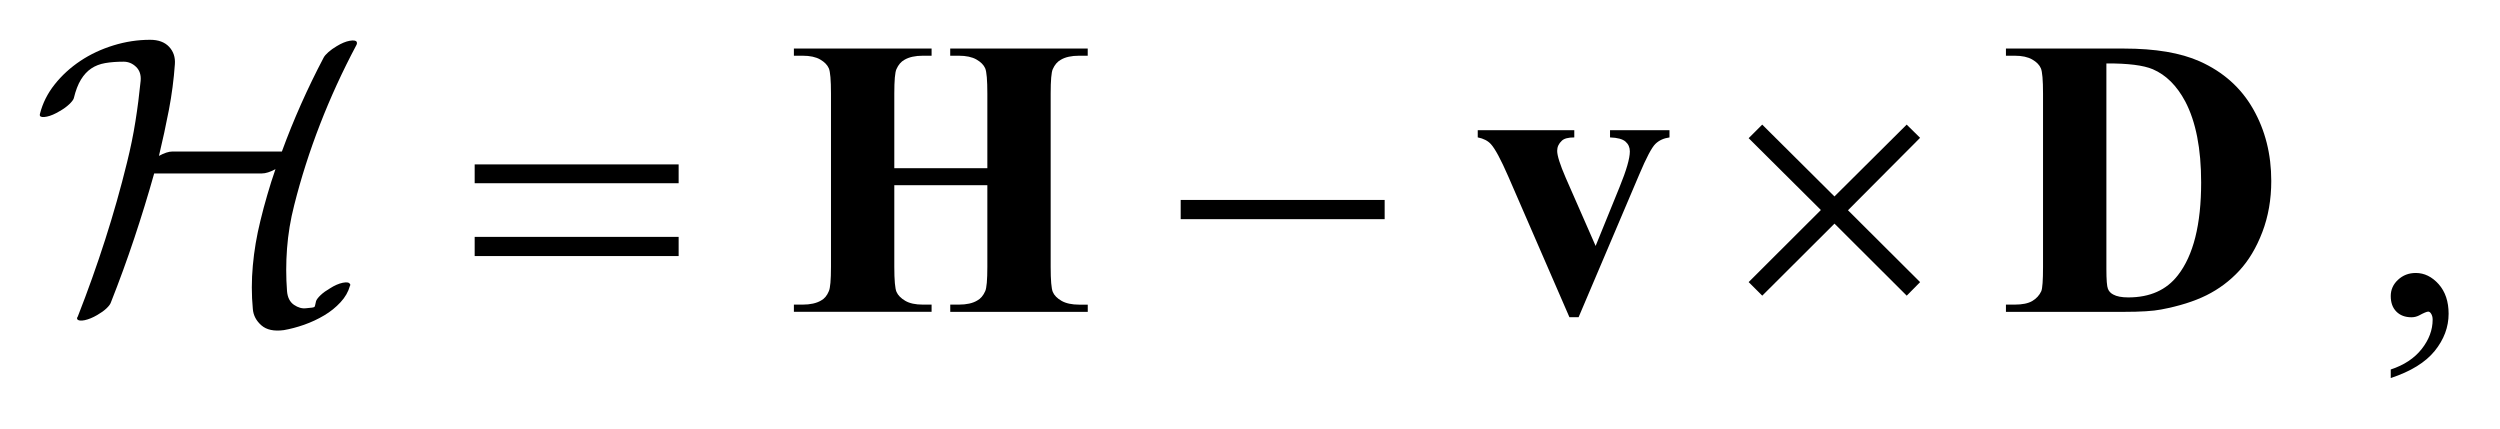
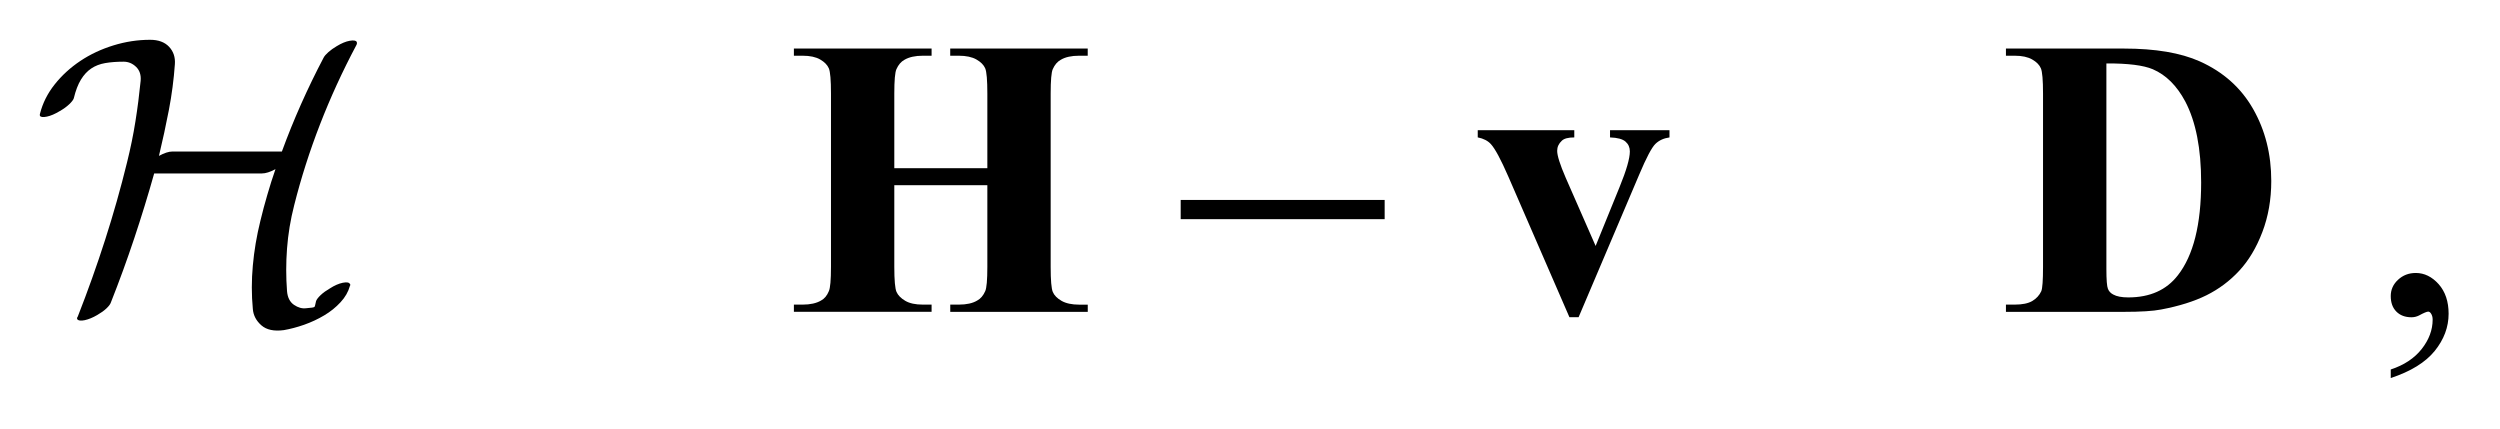
<svg xmlns="http://www.w3.org/2000/svg" stroke-dasharray="none" shape-rendering="auto" font-family="'Dialog'" text-rendering="auto" width="99" fill-opacity="1" color-interpolation="auto" color-rendering="auto" preserveAspectRatio="xMidYMid meet" font-size="12px" viewBox="0 0 99 17" fill="black" stroke="black" image-rendering="auto" stroke-miterlimit="10" stroke-linecap="square" stroke-linejoin="miter" font-style="normal" stroke-width="1" height="17" stroke-dashoffset="0" font-weight="normal" stroke-opacity="1">
  <defs id="genericDefs" />
  <g>
    <defs id="defs1">
      <clipPath clipPathUnits="userSpaceOnUse" id="clipPath1">
        <path d="M-1 -1 L61.526 -1 L61.526 9.499 L-1 9.499 L-1 -1 Z" />
      </clipPath>
      <clipPath clipPathUnits="userSpaceOnUse" id="clipPath2">
        <path d="M-0 -0 L-0 8.499 L60.526 8.499 L60.526 -0 Z" />
      </clipPath>
    </defs>
    <g transform="scale(1.576,1.576) translate(1,1)">
-       <path d="M10.927 3.131 L16.052 3.131 L16.052 3.604 L10.927 3.604 L10.927 3.131 ZM10.927 4.952 L16.052 4.952 L16.052 5.434 L10.927 5.434 L10.927 4.952 Z" stroke="none" clip-path="url(#clipPath2)" />
-     </g>
+       </g>
    <g transform="matrix(1.576,0,0,1.576,1.576,1.576)">
      <path d="M28.667 4.024 L33.792 4.024 L33.792 4.507 L28.667 4.507 L28.667 4.024 Z" stroke="none" clip-path="url(#clipPath2)" />
    </g>
    <g transform="matrix(1.576,0,0,1.576,1.576,1.576)">
-       <path d="M43.279 2.131 L45.094 3.936 L46.909 2.131 L47.246 2.463 L45.434 4.283 L47.246 6.089 L46.91 6.429 L45.095 4.619 L43.28 6.429 L42.938 6.088 L44.753 4.277 L42.938 2.472 L43.279 2.131 Z" stroke="none" clip-path="url(#clipPath2)" />
-     </g>
+       </g>
    <g transform="matrix(1.576,0,0,1.576,1.576,1.576)">
      <path d="M59.072 8.499 L59.072 8.284 C59.407 8.174 59.667 8.002 59.85 7.769 C60.033 7.536 60.125 7.29 60.125 7.03 C60.125 6.968 60.11 6.916 60.081 6.874 C60.06 6.844 60.037 6.83 60.014 6.83 C59.979 6.83 59.901 6.862 59.78 6.928 C59.721 6.957 59.66 6.972 59.594 6.972 C59.435 6.972 59.308 6.925 59.214 6.83 C59.119 6.735 59.072 6.605 59.072 6.439 C59.072 6.28 59.133 6.143 59.255 6.03 C59.377 5.916 59.526 5.859 59.701 5.859 C59.916 5.859 60.107 5.953 60.275 6.139 C60.442 6.327 60.526 6.575 60.526 6.883 C60.526 7.218 60.41 7.529 60.177 7.818 C59.944 8.105 59.576 8.333 59.072 8.499 Z" stroke="none" clip-path="url(#clipPath2)" />
    </g>
    <g transform="matrix(1.576,0,0,1.576,1.576,1.576)">
      <path d="M21.471 3.653 L21.471 5.702 C21.471 6.04 21.49 6.252 21.527 6.336 C21.565 6.421 21.638 6.495 21.747 6.559 C21.856 6.623 22.003 6.654 22.189 6.654 L22.408 6.654 L22.408 6.835 L18.948 6.835 L18.948 6.654 L19.168 6.654 C19.36 6.654 19.514 6.62 19.631 6.551 C19.715 6.506 19.781 6.428 19.826 6.317 C19.862 6.239 19.88 6.035 19.88 5.703 L19.88 1.351 C19.88 1.013 19.862 0.801 19.826 0.717 C19.79 0.633 19.718 0.558 19.609 0.495 C19.5 0.432 19.353 0.4 19.168 0.4 L18.948 0.4 L18.948 0.22 L22.408 0.22 L22.408 0.4 L22.189 0.4 C21.997 0.4 21.842 0.434 21.725 0.503 C21.641 0.549 21.574 0.627 21.525 0.737 C21.489 0.815 21.471 1.02 21.471 1.352 L21.471 3.226 L23.809 3.226 L23.809 1.351 C23.809 1.013 23.791 0.801 23.755 0.717 C23.719 0.633 23.646 0.558 23.535 0.495 C23.425 0.432 23.276 0.4 23.091 0.4 L22.876 0.4 L22.876 0.22 L26.331 0.22 L26.331 0.4 L26.117 0.4 C25.922 0.4 25.767 0.434 25.653 0.503 C25.569 0.549 25.502 0.627 25.453 0.737 C25.418 0.814 25.4 1.019 25.4 1.351 L25.4 5.703 C25.4 6.041 25.418 6.253 25.454 6.337 C25.49 6.422 25.563 6.496 25.674 6.56 C25.784 6.623 25.933 6.655 26.118 6.655 L26.332 6.655 L26.332 6.836 L22.877 6.836 L22.877 6.654 L23.092 6.654 C23.287 6.654 23.442 6.62 23.555 6.551 C23.639 6.506 23.706 6.428 23.755 6.317 C23.791 6.239 23.809 6.035 23.809 5.703 L23.809 3.653 L21.471 3.653 Z" stroke="none" clip-path="url(#clipPath2)" />
    </g>
    <g transform="matrix(1.576,0,0,1.576,1.576,1.576)">
      <path d="M38.435 6.971 L36.898 3.433 C36.712 3.007 36.567 2.737 36.463 2.623 C36.388 2.539 36.277 2.481 36.131 2.452 L36.131 2.272 L38.557 2.272 L38.557 2.453 C38.404 2.453 38.3 2.481 38.244 2.536 C38.166 2.608 38.127 2.692 38.127 2.79 C38.127 2.91 38.198 3.136 38.342 3.468 L39.093 5.18 L39.694 3.702 C39.867 3.279 39.953 2.98 39.953 2.805 C39.953 2.704 39.917 2.622 39.844 2.558 C39.771 2.494 39.641 2.459 39.455 2.453 L39.455 2.272 L40.949 2.272 L40.949 2.453 C40.805 2.473 40.688 2.526 40.597 2.614 C40.505 2.702 40.368 2.96 40.187 3.39 L38.665 6.971 L38.435 6.971 Z" stroke="none" clip-path="url(#clipPath2)" />
    </g>
    <g transform="matrix(1.576,0,0,1.576,1.576,1.576)">
      <path d="M49.403 6.834 L49.403 6.654 L49.623 6.654 C49.814 6.654 49.962 6.624 50.064 6.564 C50.167 6.503 50.243 6.421 50.291 6.317 C50.32 6.249 50.335 6.045 50.335 5.703 L50.335 1.351 C50.335 1.013 50.317 0.801 50.281 0.717 C50.246 0.633 50.174 0.558 50.064 0.495 C49.954 0.432 49.808 0.4 49.623 0.4 L49.403 0.4 L49.403 0.22 L52.365 0.22 C53.156 0.22 53.792 0.327 54.273 0.542 C54.862 0.806 55.309 1.204 55.613 1.737 C55.918 2.271 56.07 2.874 56.07 3.547 C56.07 4.012 55.995 4.441 55.845 4.833 C55.695 5.226 55.501 5.549 55.264 5.804 C55.027 6.06 54.752 6.265 54.442 6.419 C54.132 6.573 53.752 6.692 53.302 6.777 C53.104 6.816 52.791 6.836 52.364 6.836 L49.403 6.836 ZM51.927 0.594 L51.927 5.756 C51.927 6.029 51.94 6.196 51.966 6.258 C51.991 6.321 52.035 6.367 52.098 6.4 C52.186 6.449 52.312 6.473 52.478 6.473 C53.022 6.473 53.437 6.287 53.723 5.917 C54.114 5.416 54.308 4.639 54.308 3.584 C54.308 2.735 54.175 2.057 53.909 1.55 C53.697 1.153 53.426 0.883 53.094 0.74 C52.858 0.64 52.47 0.591 51.927 0.594 Z" stroke="none" clip-path="url(#clipPath2)" />
    </g>
    <g transform="matrix(1.576,0,0,1.576,1.576,1.576)">
      <path d="M7.951 0.14 C7.604 0.793 7.301 1.455 7.041 2.125 C6.781 2.796 6.564 3.473 6.392 4.157 C6.298 4.523 6.239 4.886 6.212 5.246 C6.185 5.606 6.185 5.962 6.212 6.315 C6.225 6.475 6.284 6.589 6.387 6.66 C6.49 6.73 6.592 6.758 6.692 6.745 C6.758 6.738 6.807 6.733 6.837 6.73 C6.867 6.726 6.887 6.721 6.897 6.714 C6.907 6.708 6.914 6.694 6.917 6.674 C6.92 6.654 6.929 6.617 6.942 6.565 C6.956 6.525 6.994 6.475 7.057 6.415 C7.12 6.355 7.199 6.299 7.292 6.245 C7.405 6.172 7.512 6.126 7.612 6.105 C7.712 6.085 7.772 6.095 7.792 6.135 C7.806 6.149 7.806 6.164 7.792 6.185 C7.752 6.331 7.674 6.468 7.557 6.594 C7.44 6.721 7.304 6.831 7.147 6.924 C6.99 7.018 6.822 7.096 6.642 7.16 C6.462 7.223 6.292 7.267 6.132 7.295 C5.885 7.328 5.697 7.288 5.568 7.175 C5.439 7.062 5.366 6.925 5.353 6.765 C5.319 6.406 5.319 6.041 5.353 5.671 C5.386 5.301 5.449 4.927 5.543 4.547 C5.596 4.327 5.654 4.109 5.718 3.892 C5.78 3.675 5.849 3.461 5.922 3.25 C5.788 3.322 5.675 3.358 5.582 3.358 L2.874 3.358 C2.721 3.903 2.554 4.446 2.374 4.986 C2.194 5.526 1.998 6.065 1.784 6.605 C1.77 6.645 1.734 6.693 1.674 6.75 C1.614 6.807 1.537 6.861 1.444 6.915 C1.331 6.981 1.226 7.024 1.129 7.045 C1.032 7.065 0.971 7.058 0.944 7.024 C0.93 7.004 0.934 6.981 0.954 6.955 C1.207 6.309 1.437 5.664 1.643 5.021 C1.85 4.377 2.033 3.73 2.193 3.077 C2.279 2.729 2.35 2.387 2.403 2.049 C2.457 1.711 2.5 1.372 2.534 1.031 C2.547 0.884 2.509 0.767 2.419 0.68 C2.329 0.593 2.224 0.55 2.104 0.55 C1.931 0.55 1.777 0.562 1.644 0.585 C1.511 0.608 1.394 0.653 1.294 0.72 C1.194 0.787 1.107 0.88 1.034 1 C0.96 1.12 0.901 1.276 0.854 1.47 C0.841 1.51 0.802 1.56 0.739 1.62 C0.676 1.68 0.597 1.737 0.504 1.79 C0.384 1.863 0.275 1.91 0.179 1.93 C0.082 1.95 0.024 1.944 0.004 1.91 C-0.002 1.897 -0.002 1.88 0.004 1.86 C0.071 1.594 0.194 1.347 0.374 1.121 C0.554 0.894 0.769 0.698 1.019 0.531 C1.269 0.364 1.545 0.235 1.849 0.141 C2.153 0.047 2.46 0 2.774 0 C2.98 0 3.139 0.059 3.249 0.176 C3.359 0.294 3.407 0.44 3.394 0.614 C3.367 0.996 3.317 1.379 3.244 1.761 C3.17 2.144 3.087 2.529 2.994 2.917 C3.127 2.844 3.241 2.807 3.334 2.807 L6.083 2.807 C6.375 2.008 6.725 1.222 7.131 0.45 C7.151 0.41 7.191 0.363 7.251 0.31 C7.311 0.257 7.381 0.207 7.461 0.16 C7.581 0.087 7.689 0.042 7.786 0.025 C7.883 0.008 7.941 0.017 7.961 0.05 C7.975 0.077 7.971 0.106 7.951 0.14 Z" stroke="none" clip-path="url(#clipPath2)" />
    </g>
  </g>
</svg>